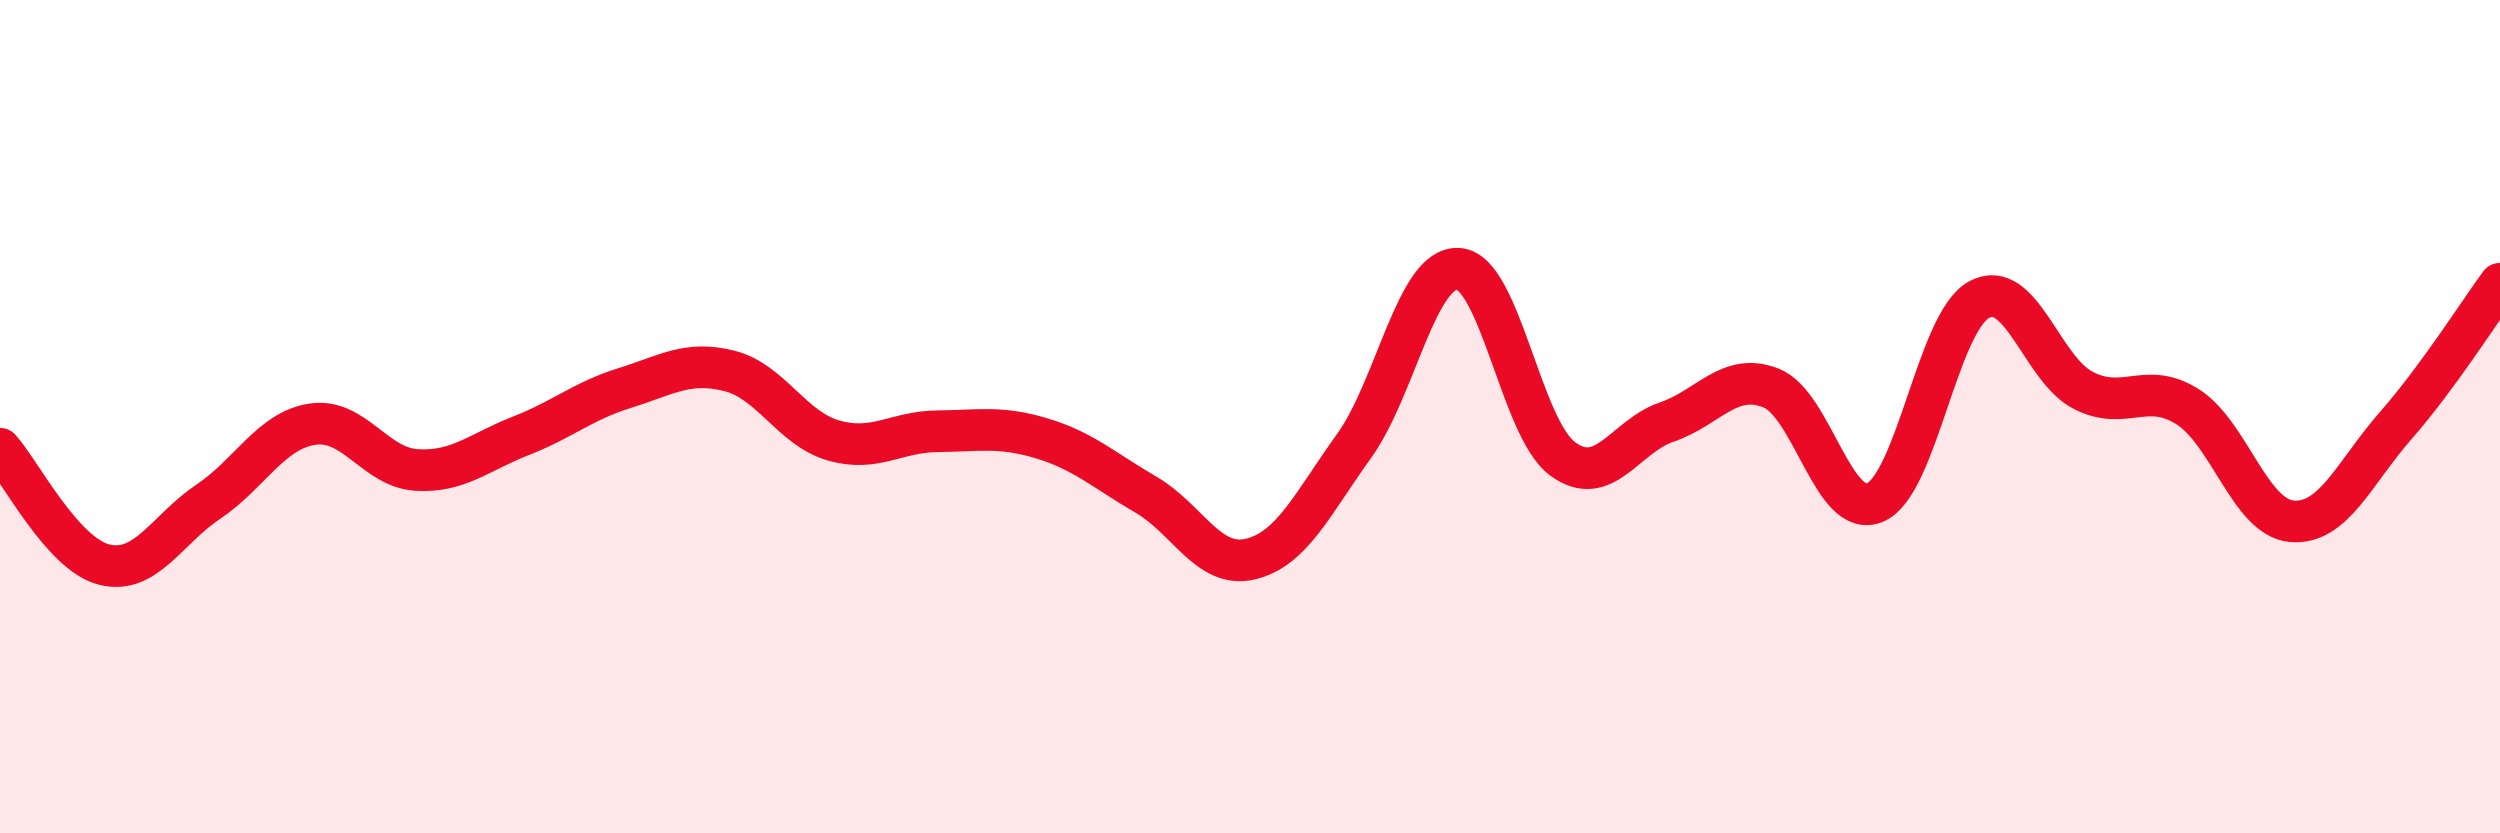
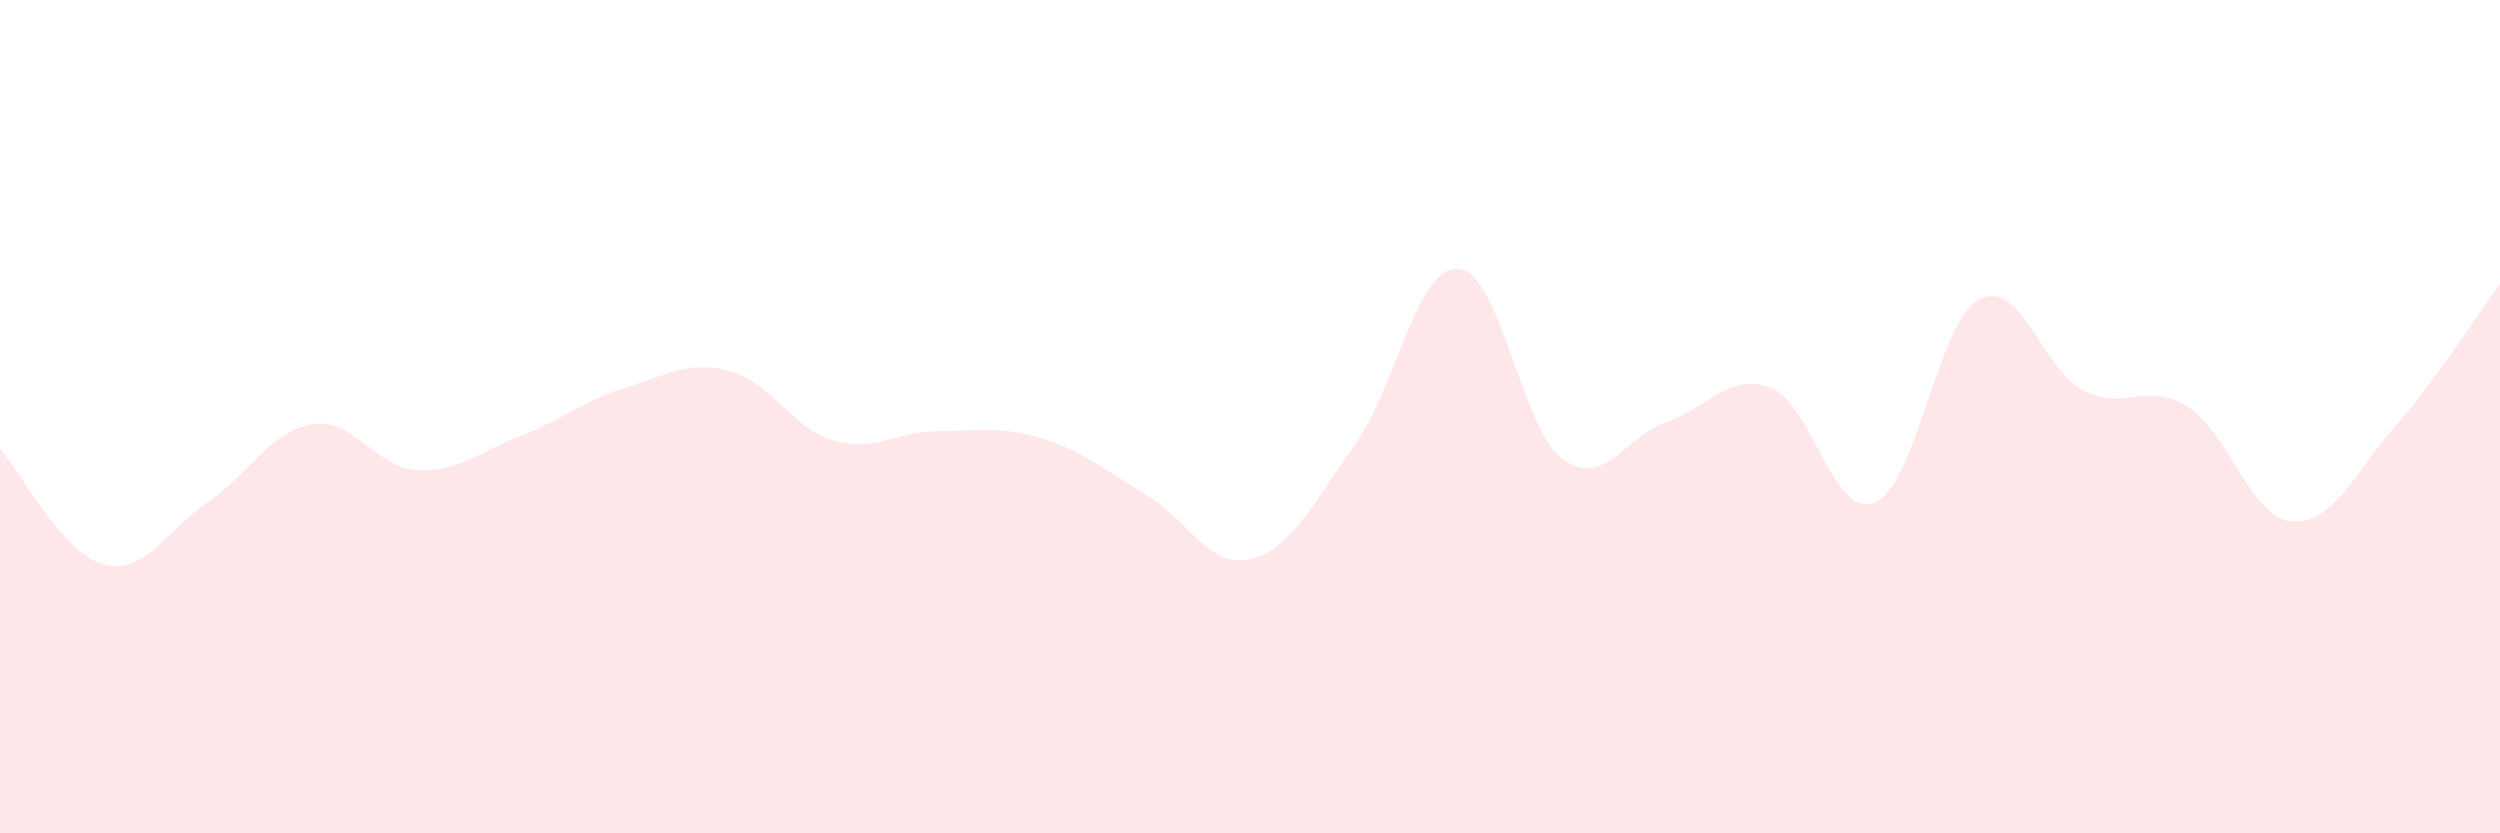
<svg xmlns="http://www.w3.org/2000/svg" width="60" height="20" viewBox="0 0 60 20">
  <path d="M 0,10.77 C 0.5,11.33 1.5,13.3 2.5,13.55 C 3.5,13.8 4,12.71 5,12.04 C 6,11.37 6.5,10.33 7.5,10.18 C 8.5,10.03 9,11.22 10,11.28 C 11,11.34 11.5,10.85 12.5,10.46 C 13.5,10.07 14,9.62 15,9.31 C 16,9 16.5,8.65 17.5,8.9 C 18.5,9.15 19,10.28 20,10.57 C 21,10.86 21.5,10.36 22.5,10.35 C 23.5,10.34 24,10.22 25,10.52 C 26,10.82 26.5,11.29 27.5,11.87 C 28.5,12.45 29,13.65 30,13.42 C 31,13.19 31.5,12.09 32.5,10.7 C 33.5,9.31 34,6.39 35,6.45 C 36,6.51 36.5,10.27 37.5,11.01 C 38.5,11.75 39,10.47 40,10.13 C 41,9.79 41.5,8.92 42.5,9.31 C 43.5,9.7 44,12.48 45,12.06 C 46,11.64 46.5,7.73 47.5,7.19 C 48.5,6.65 49,8.86 50,9.37 C 51,9.88 51.5,9.13 52.5,9.76 C 53.5,10.39 54,12.42 55,12.51 C 56,12.6 56.5,11.35 57.5,10.21 C 58.5,9.07 59.5,7.49 60,6.81L60 20L0 20Z" fill="#EB0A25" opacity="0.1" stroke-linecap="round" stroke-linejoin="round" />
-   <path d="M 0,10.77 C 0.5,11.33 1.5,13.3 2.5,13.55 C 3.5,13.8 4,12.71 5,12.04 C 6,11.37 6.5,10.33 7.5,10.18 C 8.5,10.03 9,11.22 10,11.28 C 11,11.34 11.5,10.85 12.5,10.46 C 13.5,10.07 14,9.62 15,9.31 C 16,9 16.5,8.65 17.5,8.9 C 18.5,9.15 19,10.28 20,10.57 C 21,10.86 21.5,10.36 22.5,10.35 C 23.5,10.34 24,10.22 25,10.52 C 26,10.82 26.5,11.29 27.5,11.87 C 28.5,12.45 29,13.65 30,13.42 C 31,13.19 31.5,12.09 32.5,10.7 C 33.5,9.31 34,6.39 35,6.45 C 36,6.51 36.5,10.27 37.5,11.01 C 38.5,11.75 39,10.47 40,10.13 C 41,9.79 41.5,8.92 42.5,9.31 C 43.5,9.7 44,12.48 45,12.06 C 46,11.64 46.5,7.73 47.5,7.19 C 48.5,6.65 49,8.86 50,9.37 C 51,9.88 51.5,9.13 52.5,9.76 C 53.5,10.39 54,12.42 55,12.51 C 56,12.6 56.5,11.35 57.5,10.21 C 58.5,9.07 59.5,7.49 60,6.81" stroke="#EB0A25" stroke-width="1" fill="none" stroke-linecap="round" stroke-linejoin="round" />
</svg>